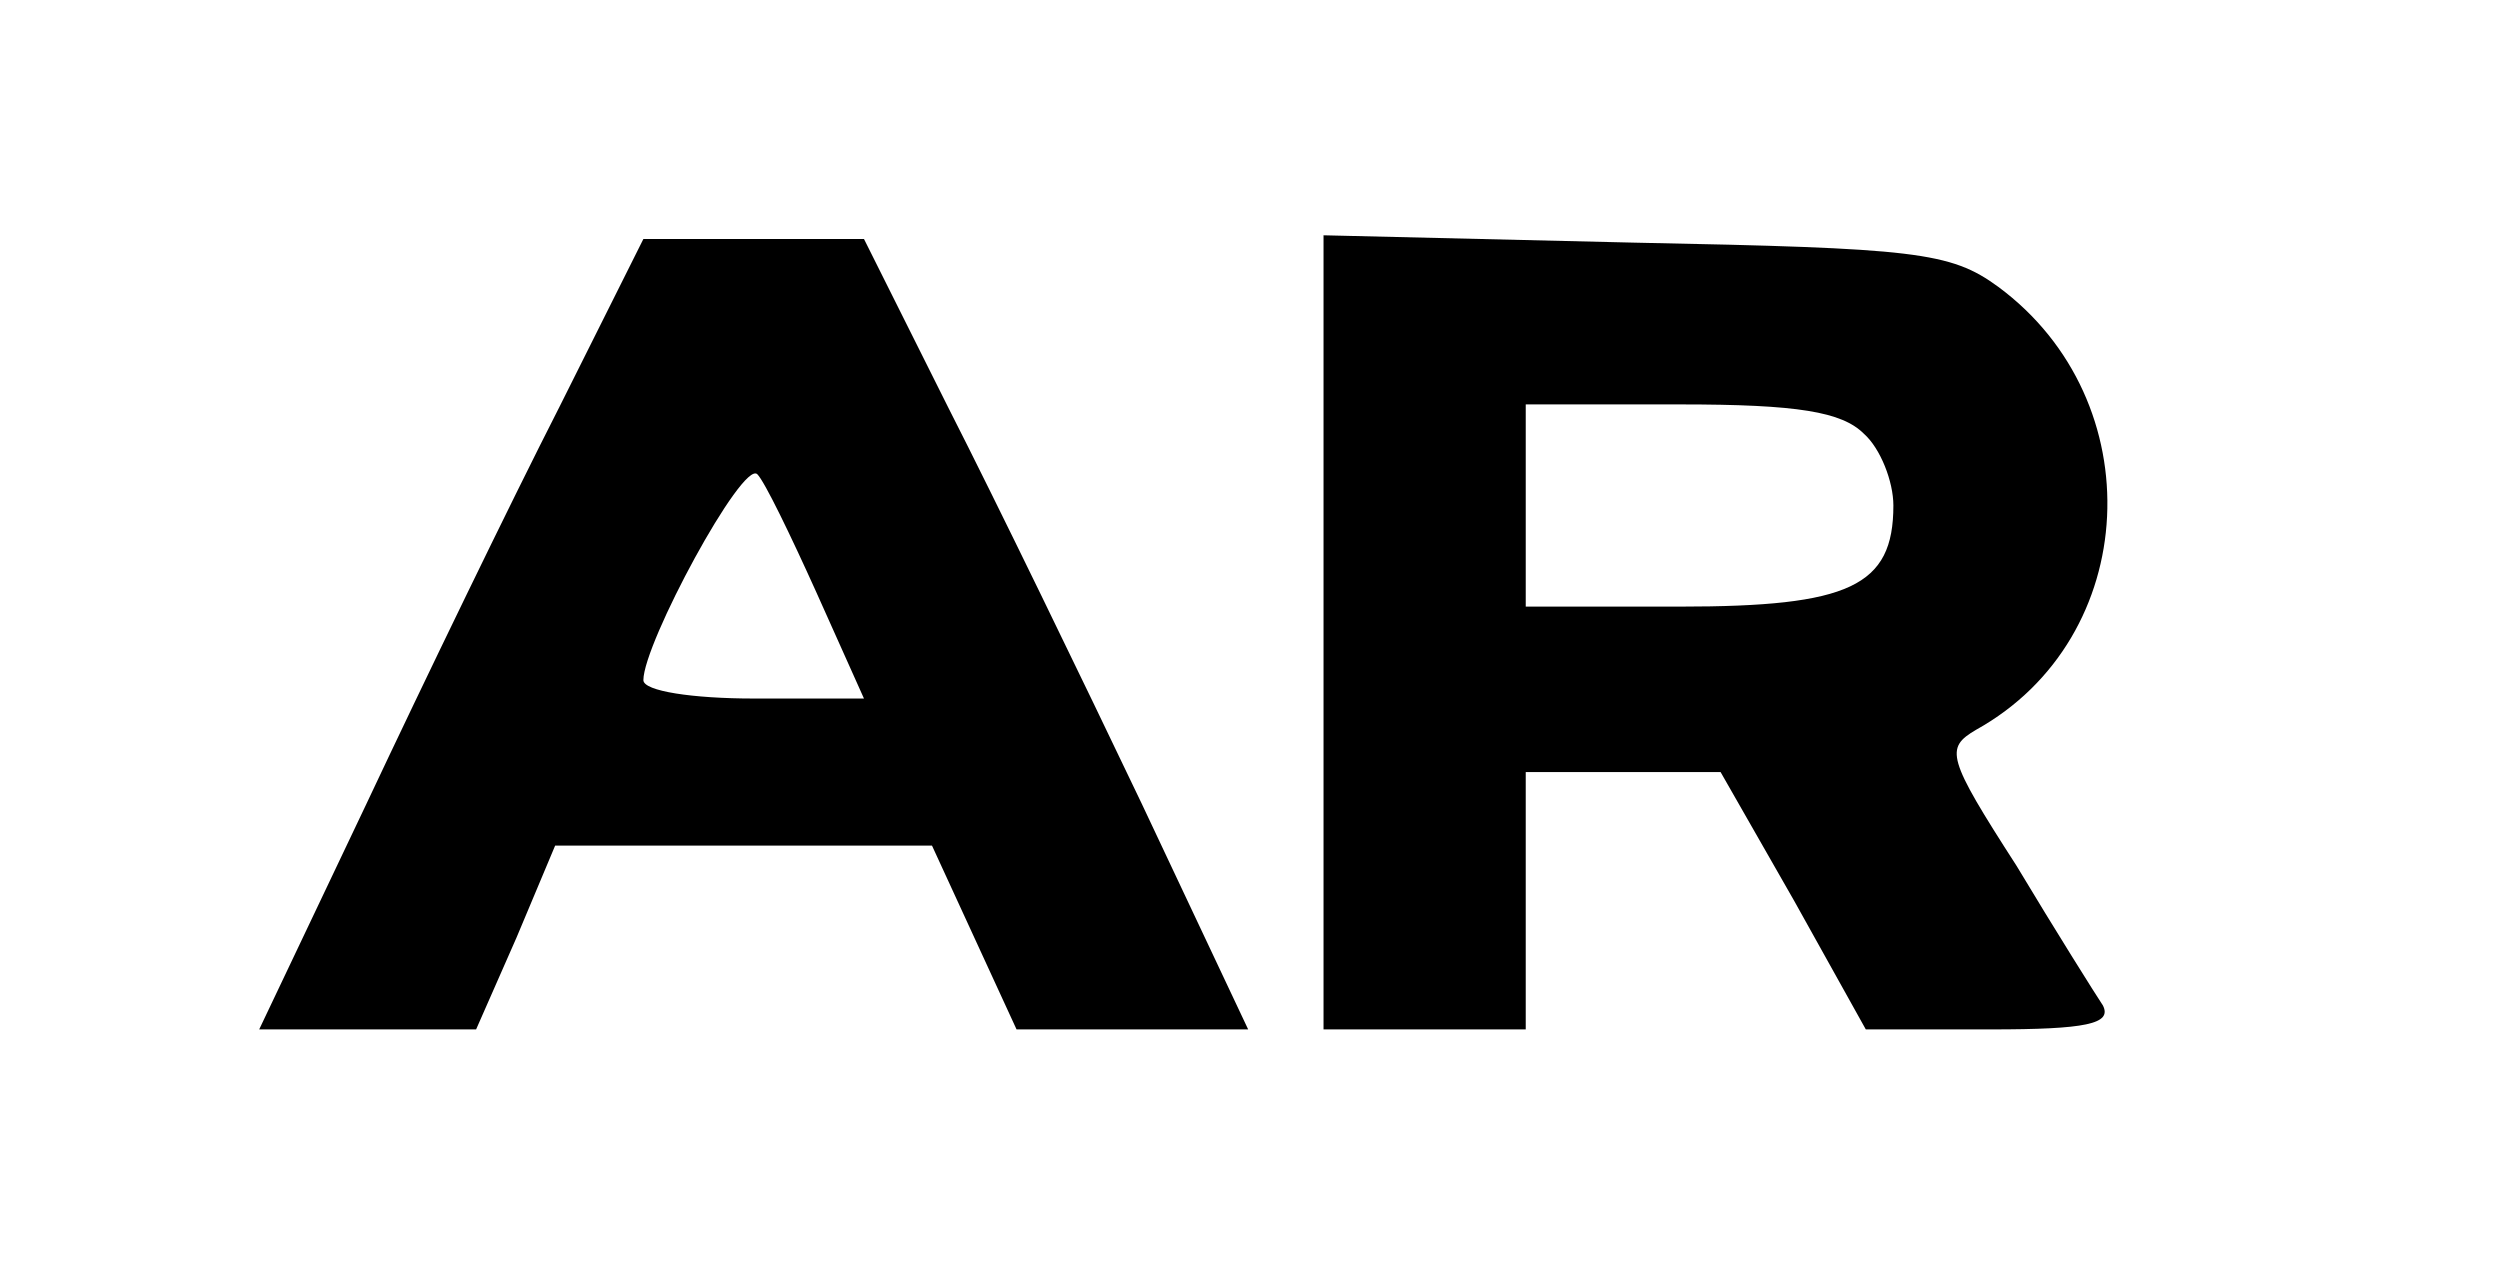
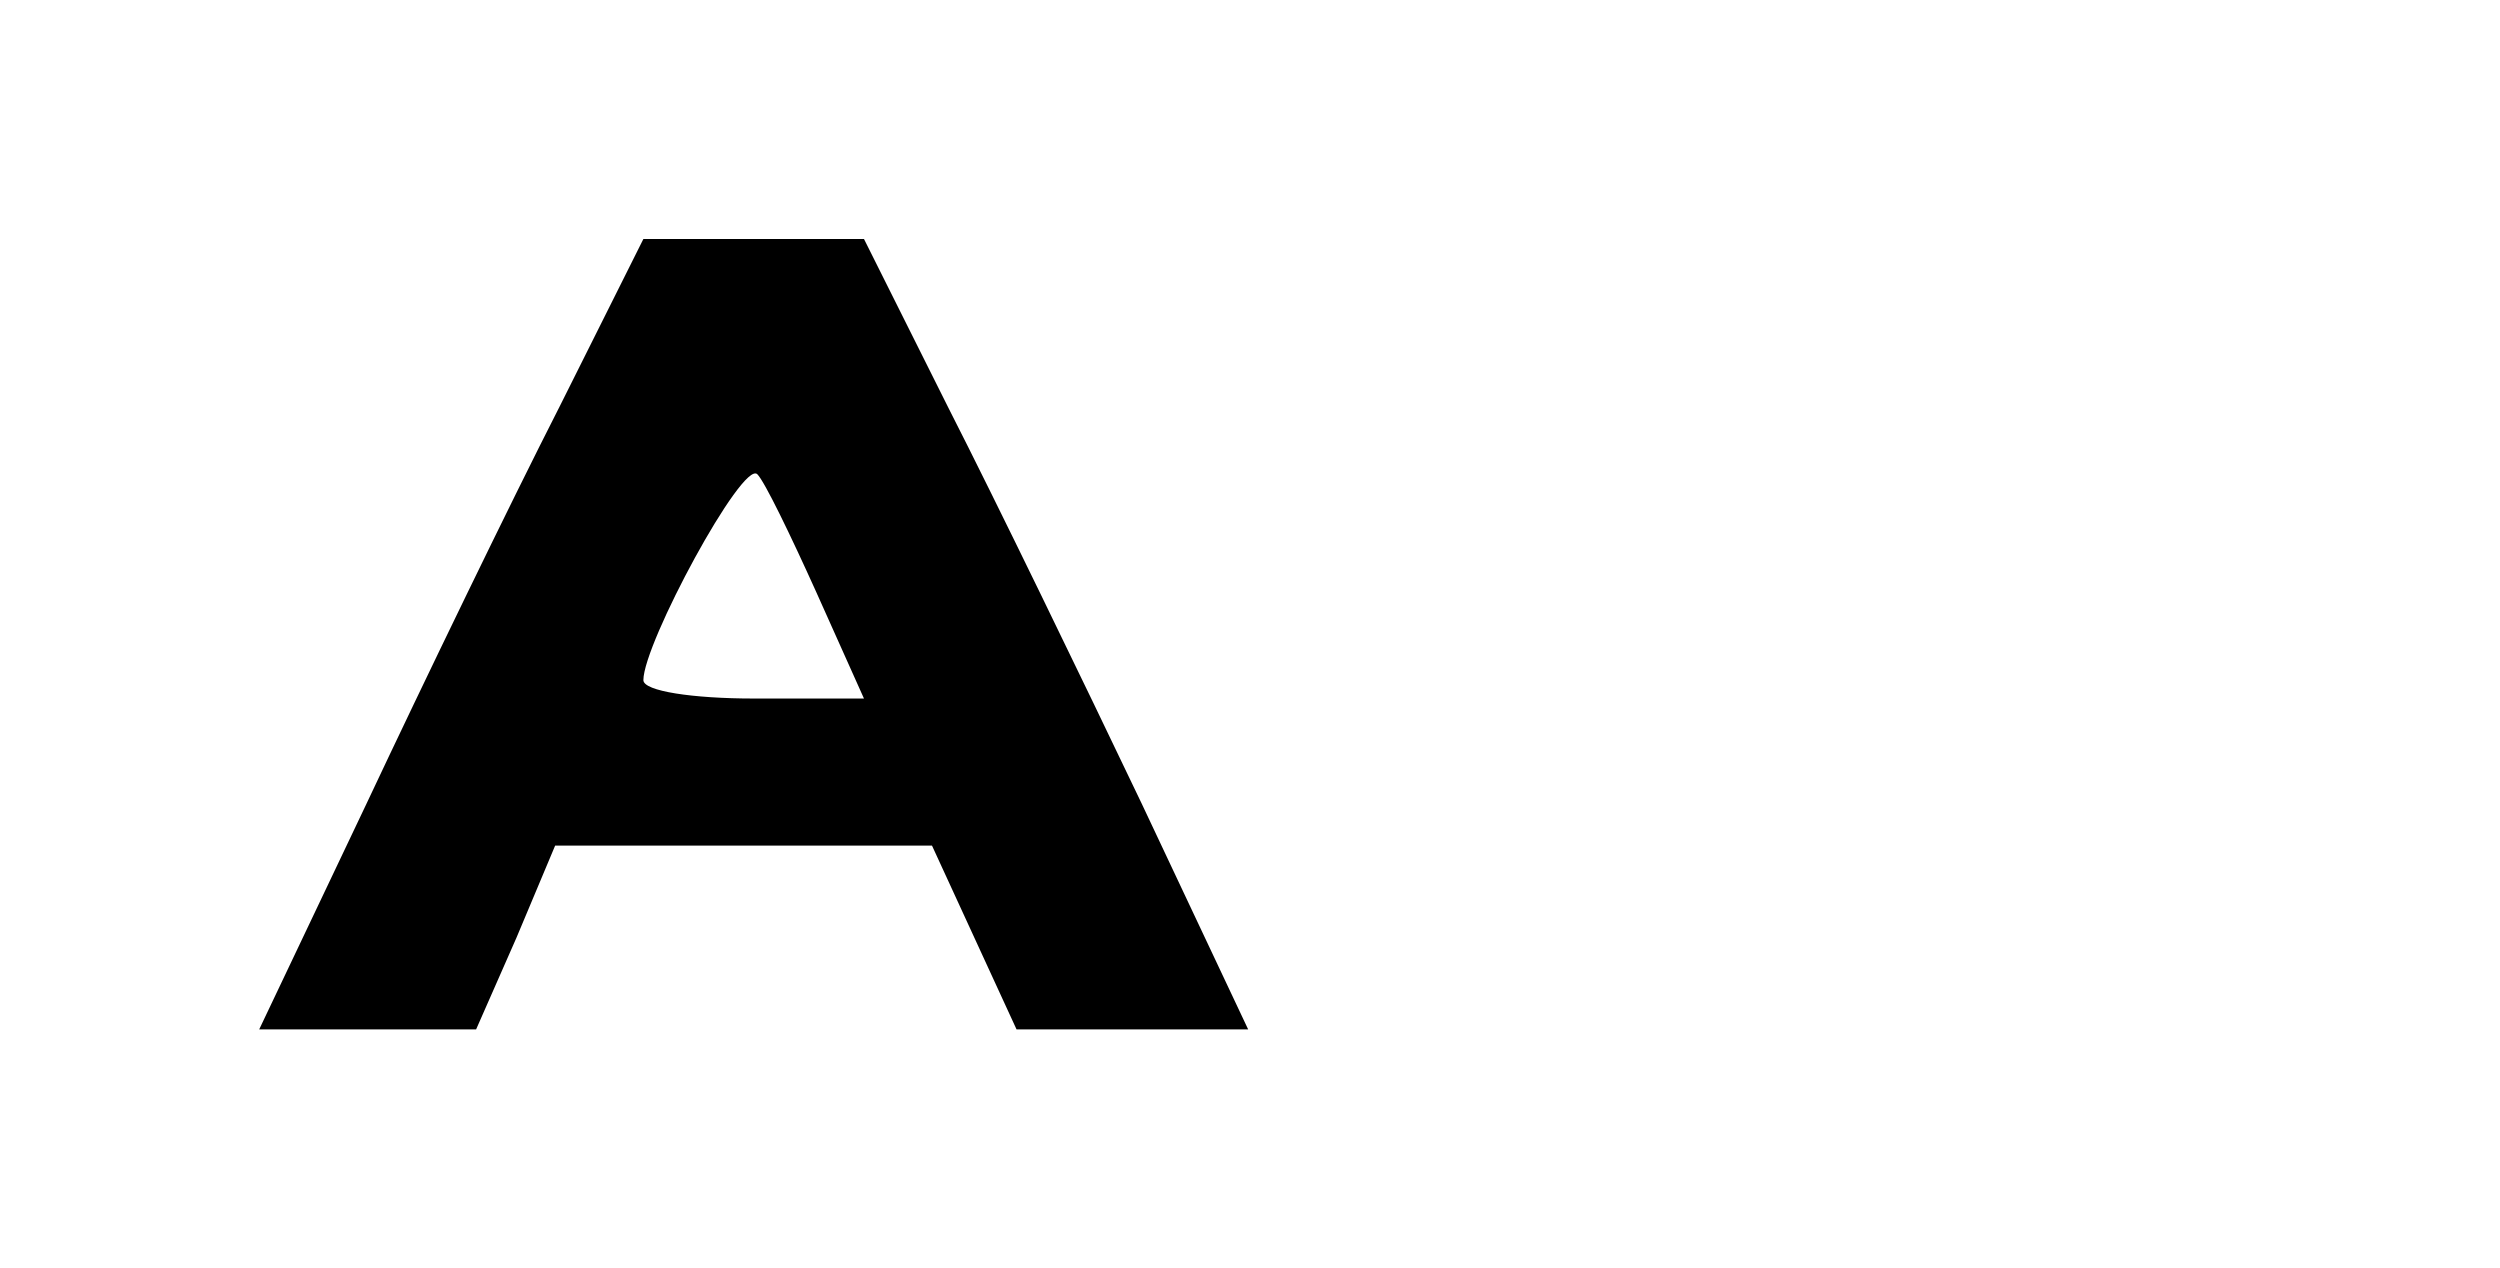
<svg xmlns="http://www.w3.org/2000/svg" version="1.0" width="136pt" height="69pt" viewBox="0 0 136 69" preserveAspectRatio="xMidYMid meet">
  <g transform="translate(0,69) scale(0.1,-0.1)" fill="#000000" stroke="none">
    <path d="M304 468 c-26 -51 -73 -148 -105 -216 l-58 -122 59 0 59 0 22 50 21 50 103 0 102 0 23 -50 23 -50 63 0 63 0 -58 123 c-32 67 -79 164 -105 215 l-46 92 -60 0 -60 0 -46 -92z m140 -100 l26 -58 -60 0 c-33 0 -60 4 -60 10 0 20 54 120 62 112 4 -4 18 -33 32 -64z" />
-     <path d="M720 346 l0 -216 55 0 55 0 0 70 0 70 53 0 53 0 40 -70 39 -70 68 0 c52 0 66 3 61 13 -4 6 -26 41 -47 76 -38 59 -39 64 -22 74 90 50 96 179 12 241 -26 19 -45 21 -198 24 l-169 4 0 -216z m294 108 c9 -8 16 -26 16 -39 0 -44 -24 -55 -116 -55 l-84 0 0 55 0 55 84 0 c64 0 88 -4 100 -16z" />
  </g>
</svg>